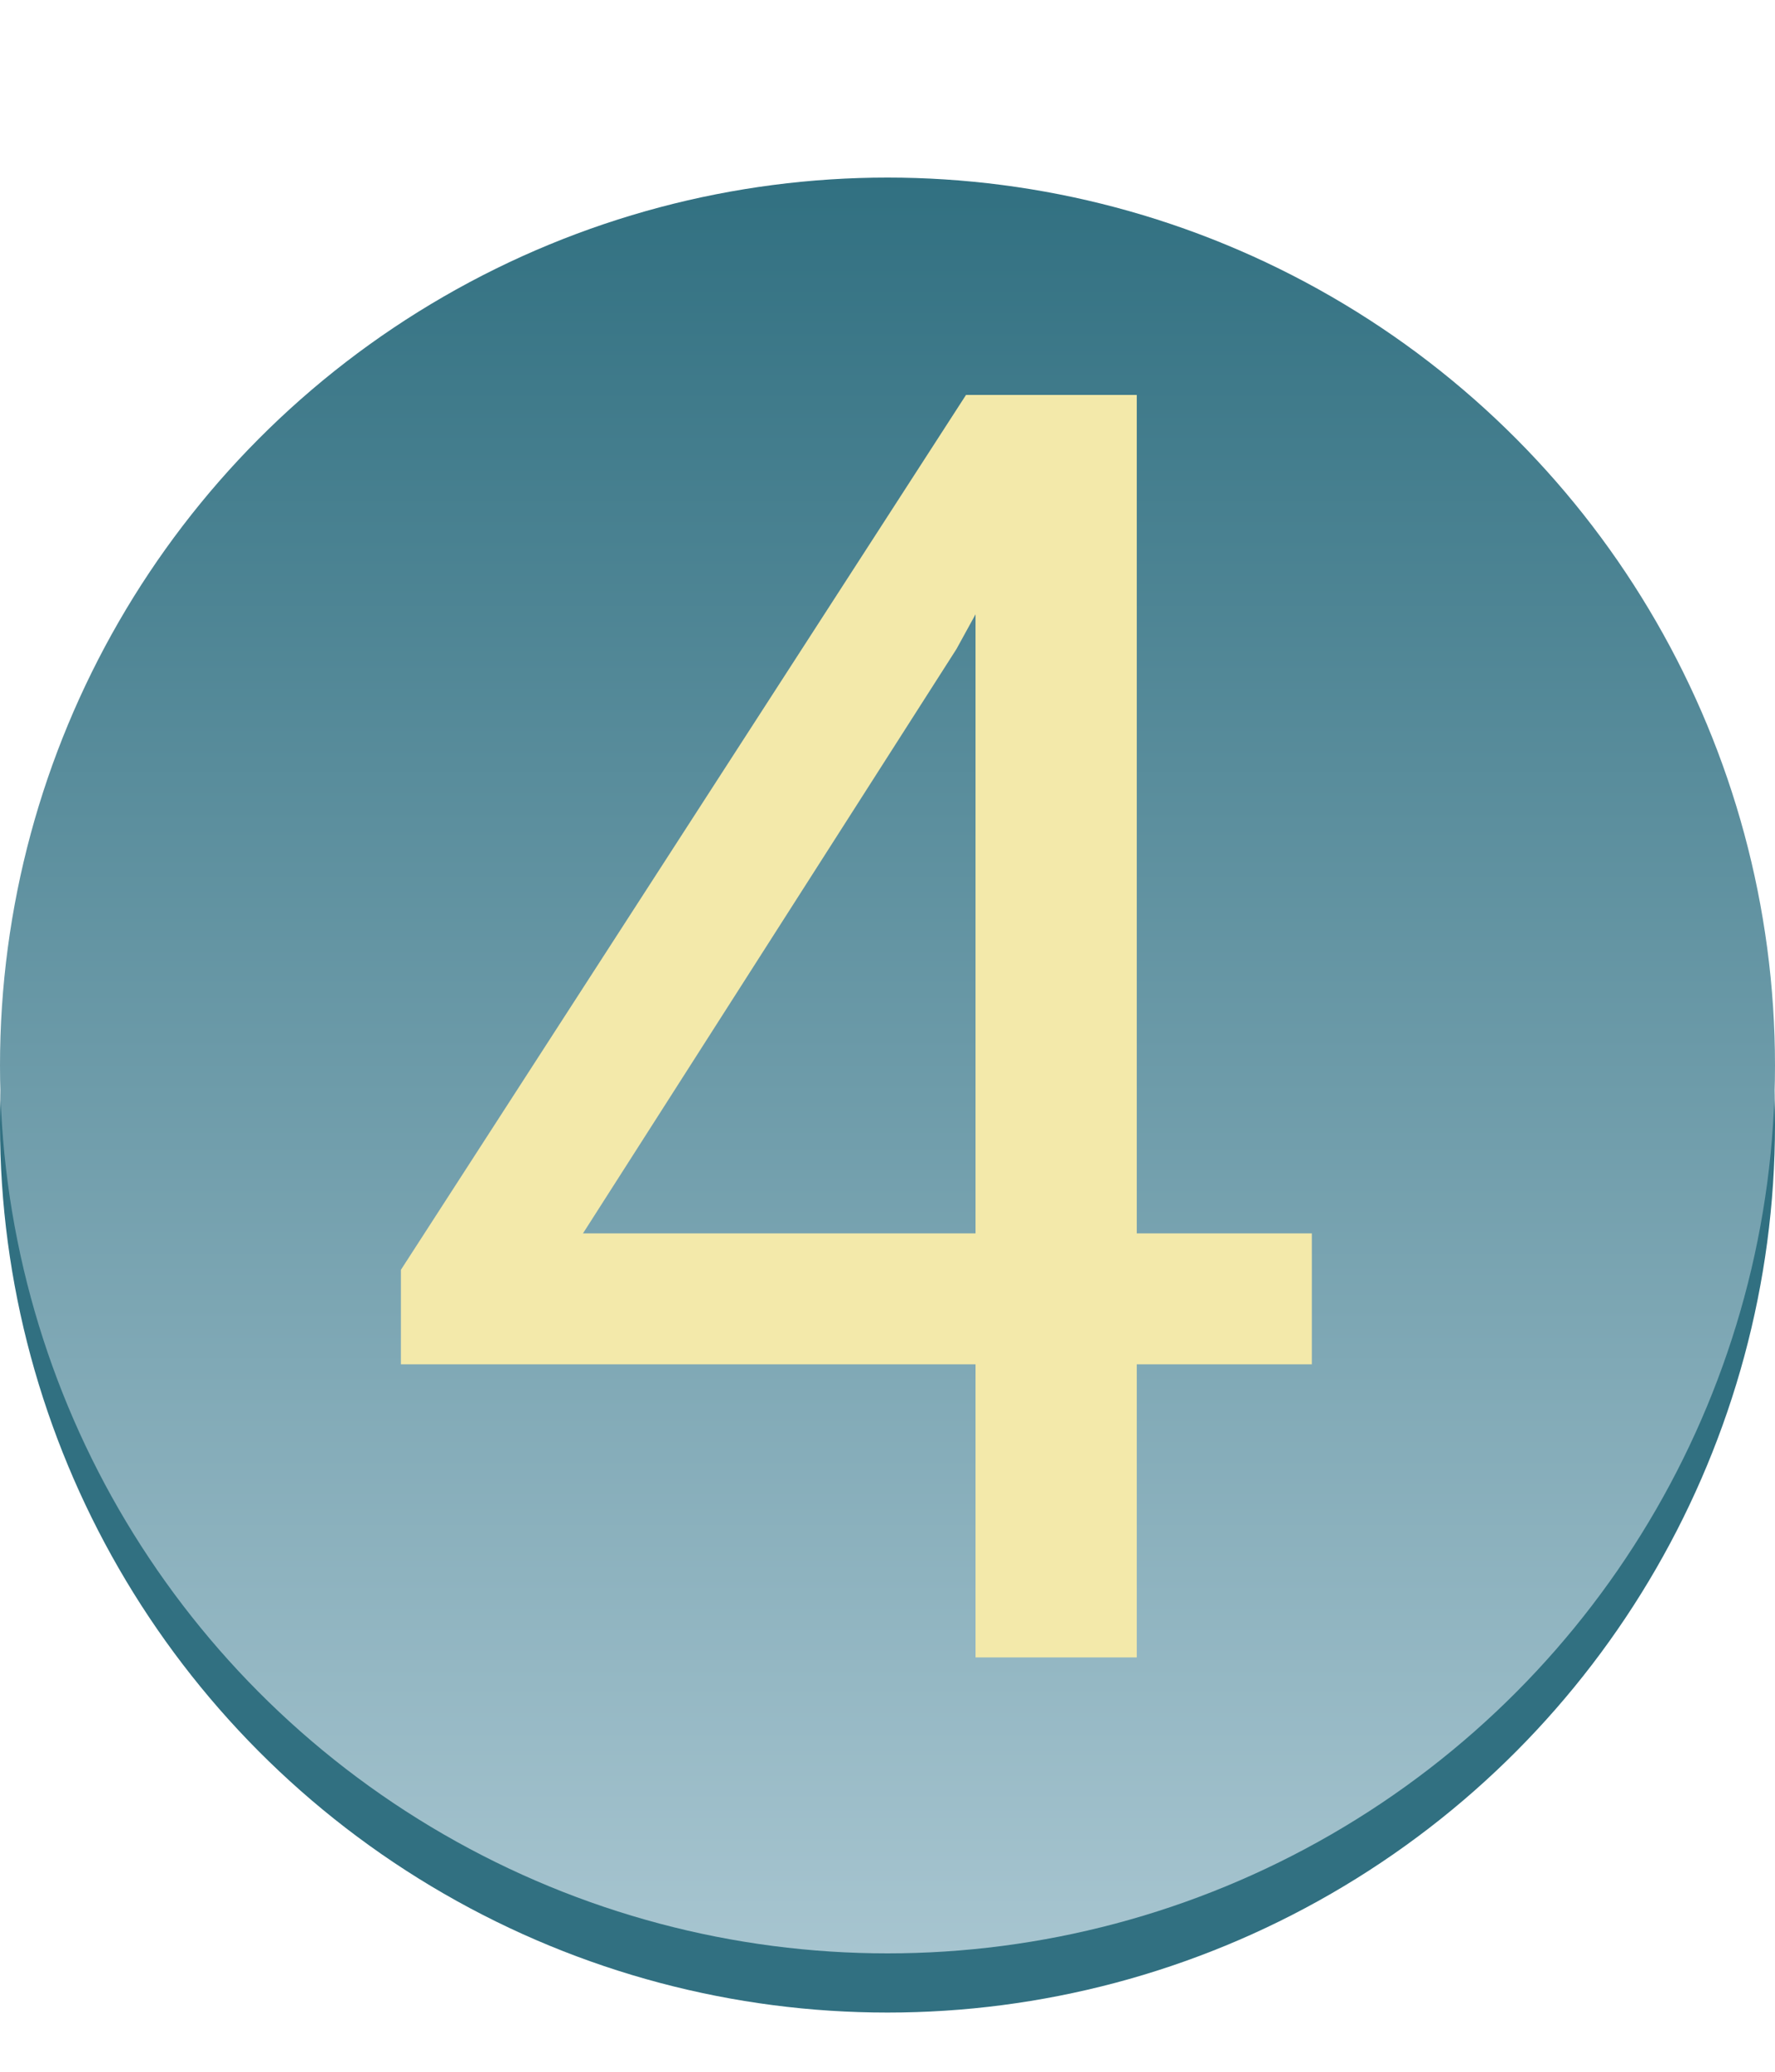
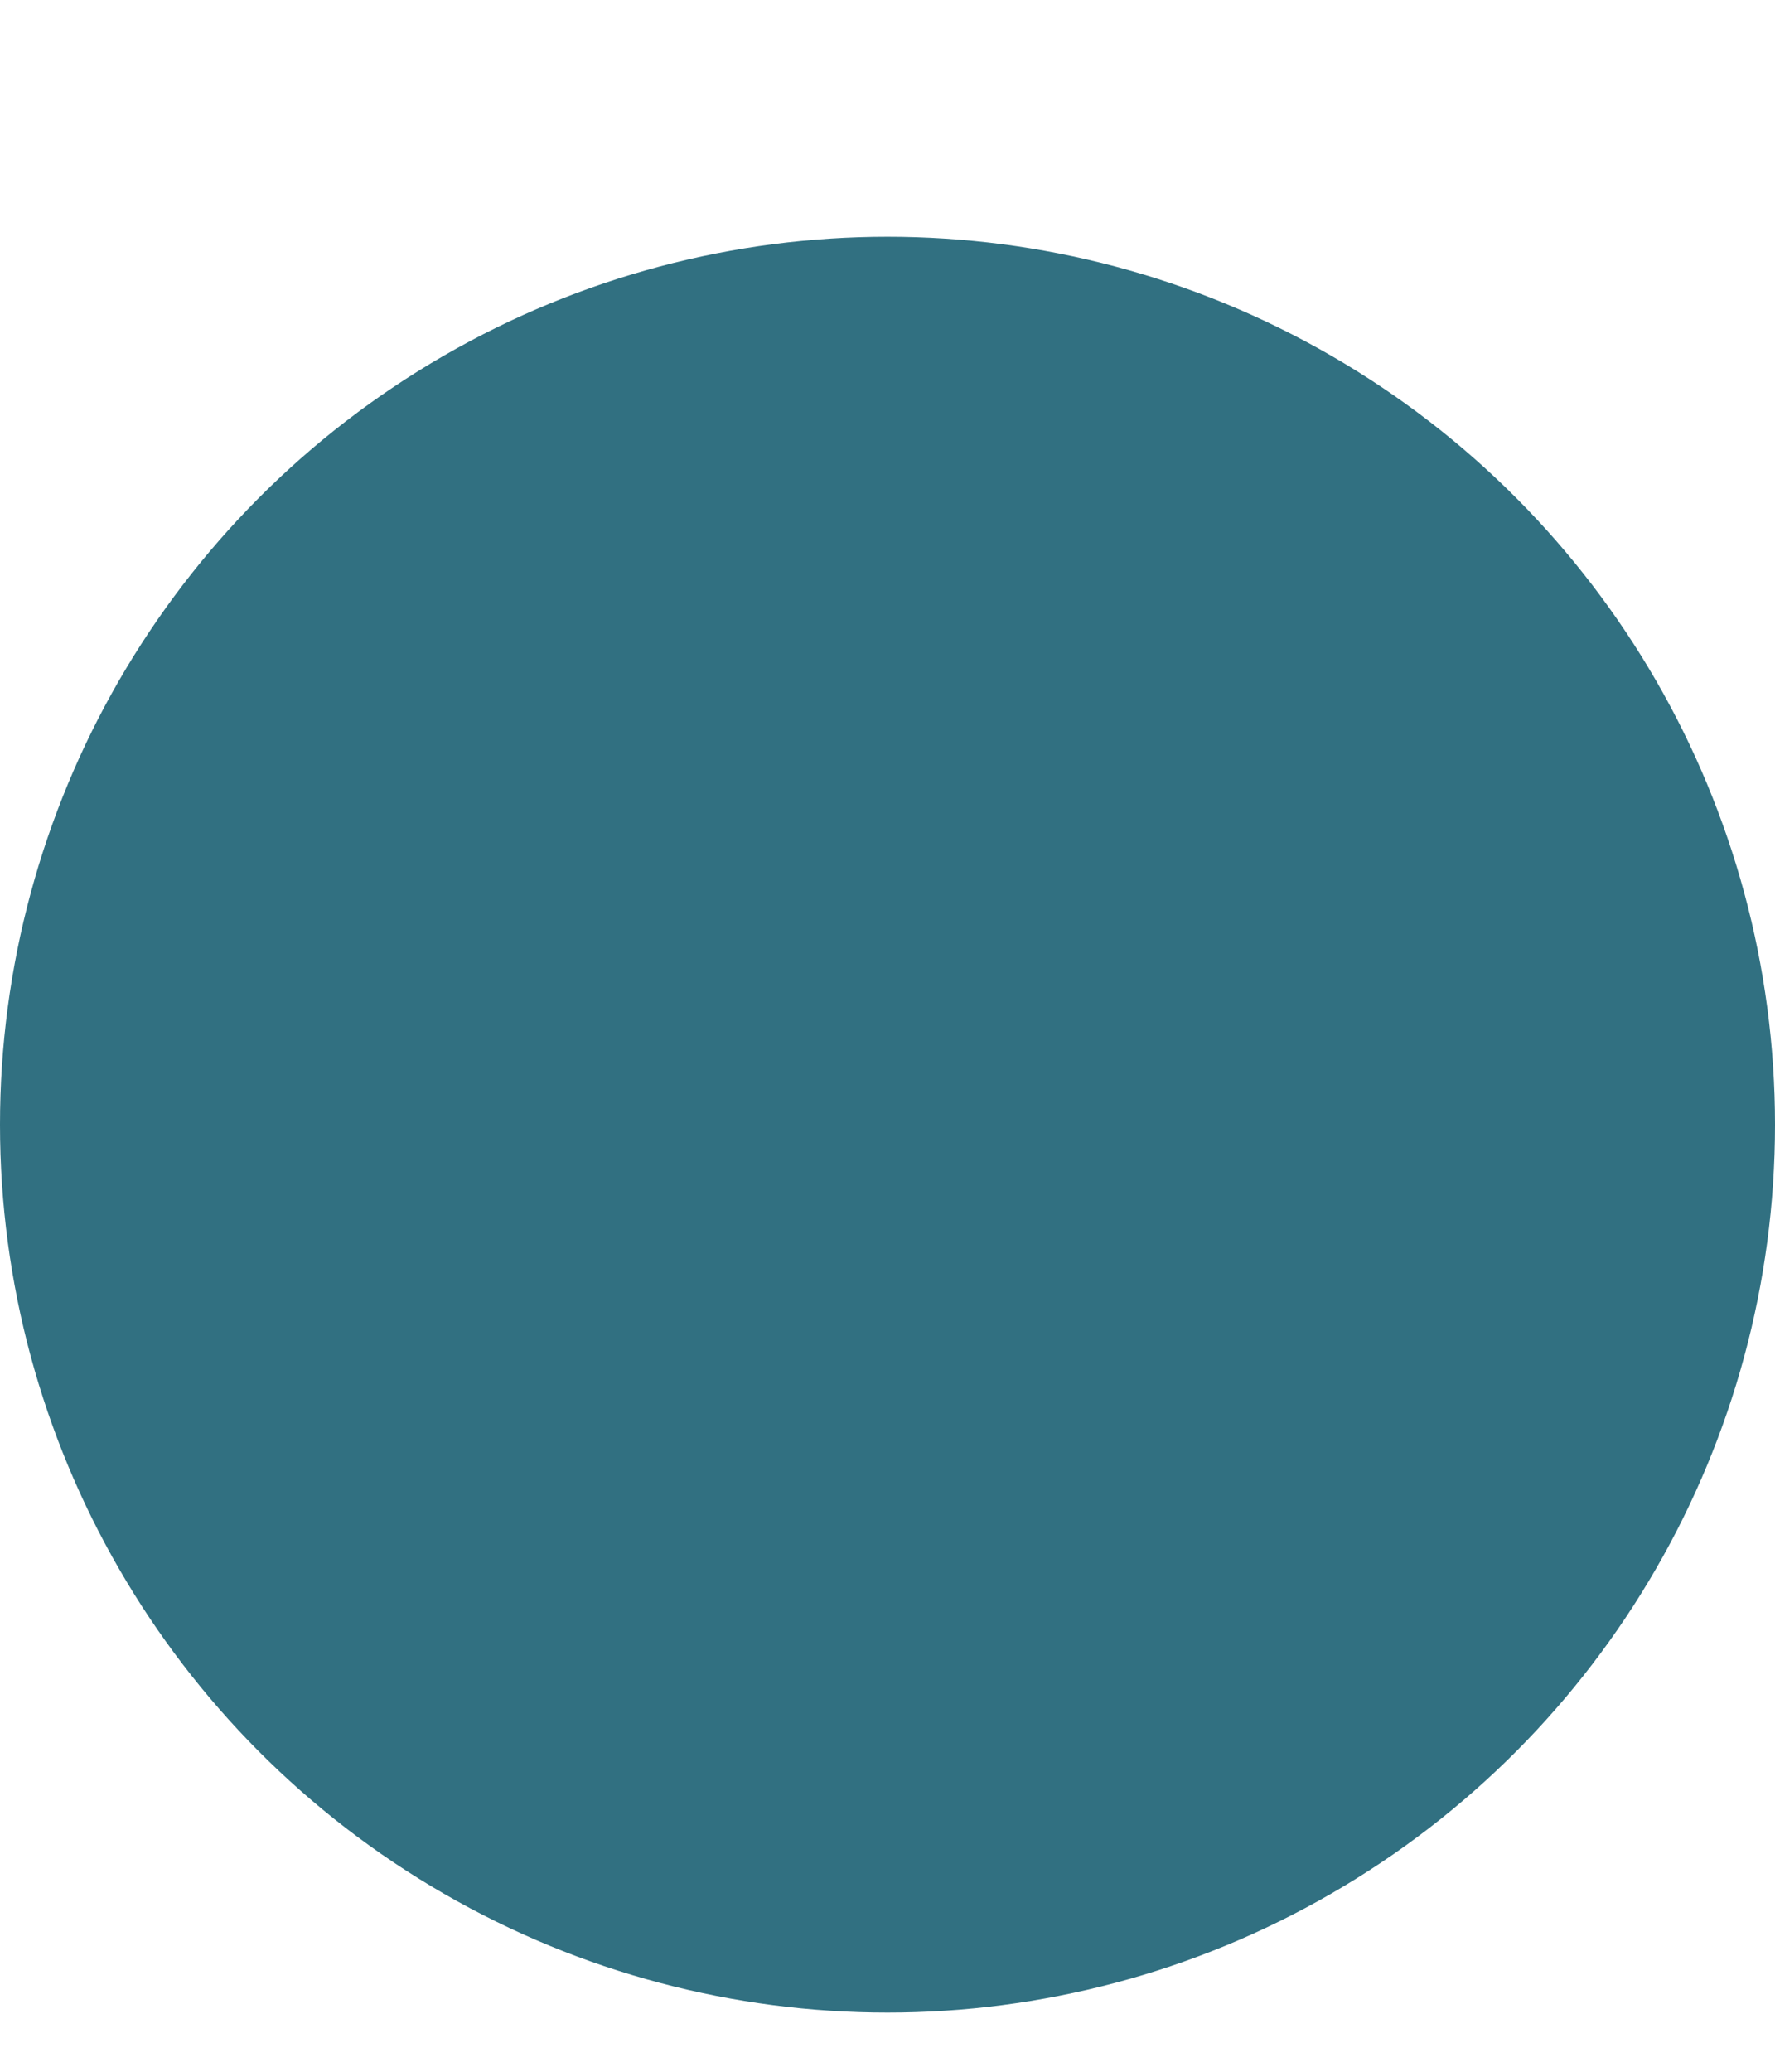
<svg xmlns="http://www.w3.org/2000/svg" width="30" height="35" viewBox="0 0 30 35" fill="none">
  <circle cx="15" cy="19" r="15" fill="#317081" />
-   <circle cx="15" cy="18" r="15" fill="url(#paint0_linear)" />
-   <path d="M19.213 20.837H22.172V23.049H19.213V28H16.488V23.049H6.776V21.452L16.327 6.672H19.213V20.837ZM9.853 20.837H16.488V10.378L16.166 10.964L9.853 20.837Z" fill="#F3E9AA" />
  <defs>
    <linearGradient id="paint0_linear" x1="15" y1="3" x2="15" y2="33" gradientUnits="userSpaceOnUse">
      <stop stop-color="#317081" />
      <stop offset="1" stop-color="#A7C5D0" />
    </linearGradient>
  </defs>
</svg>